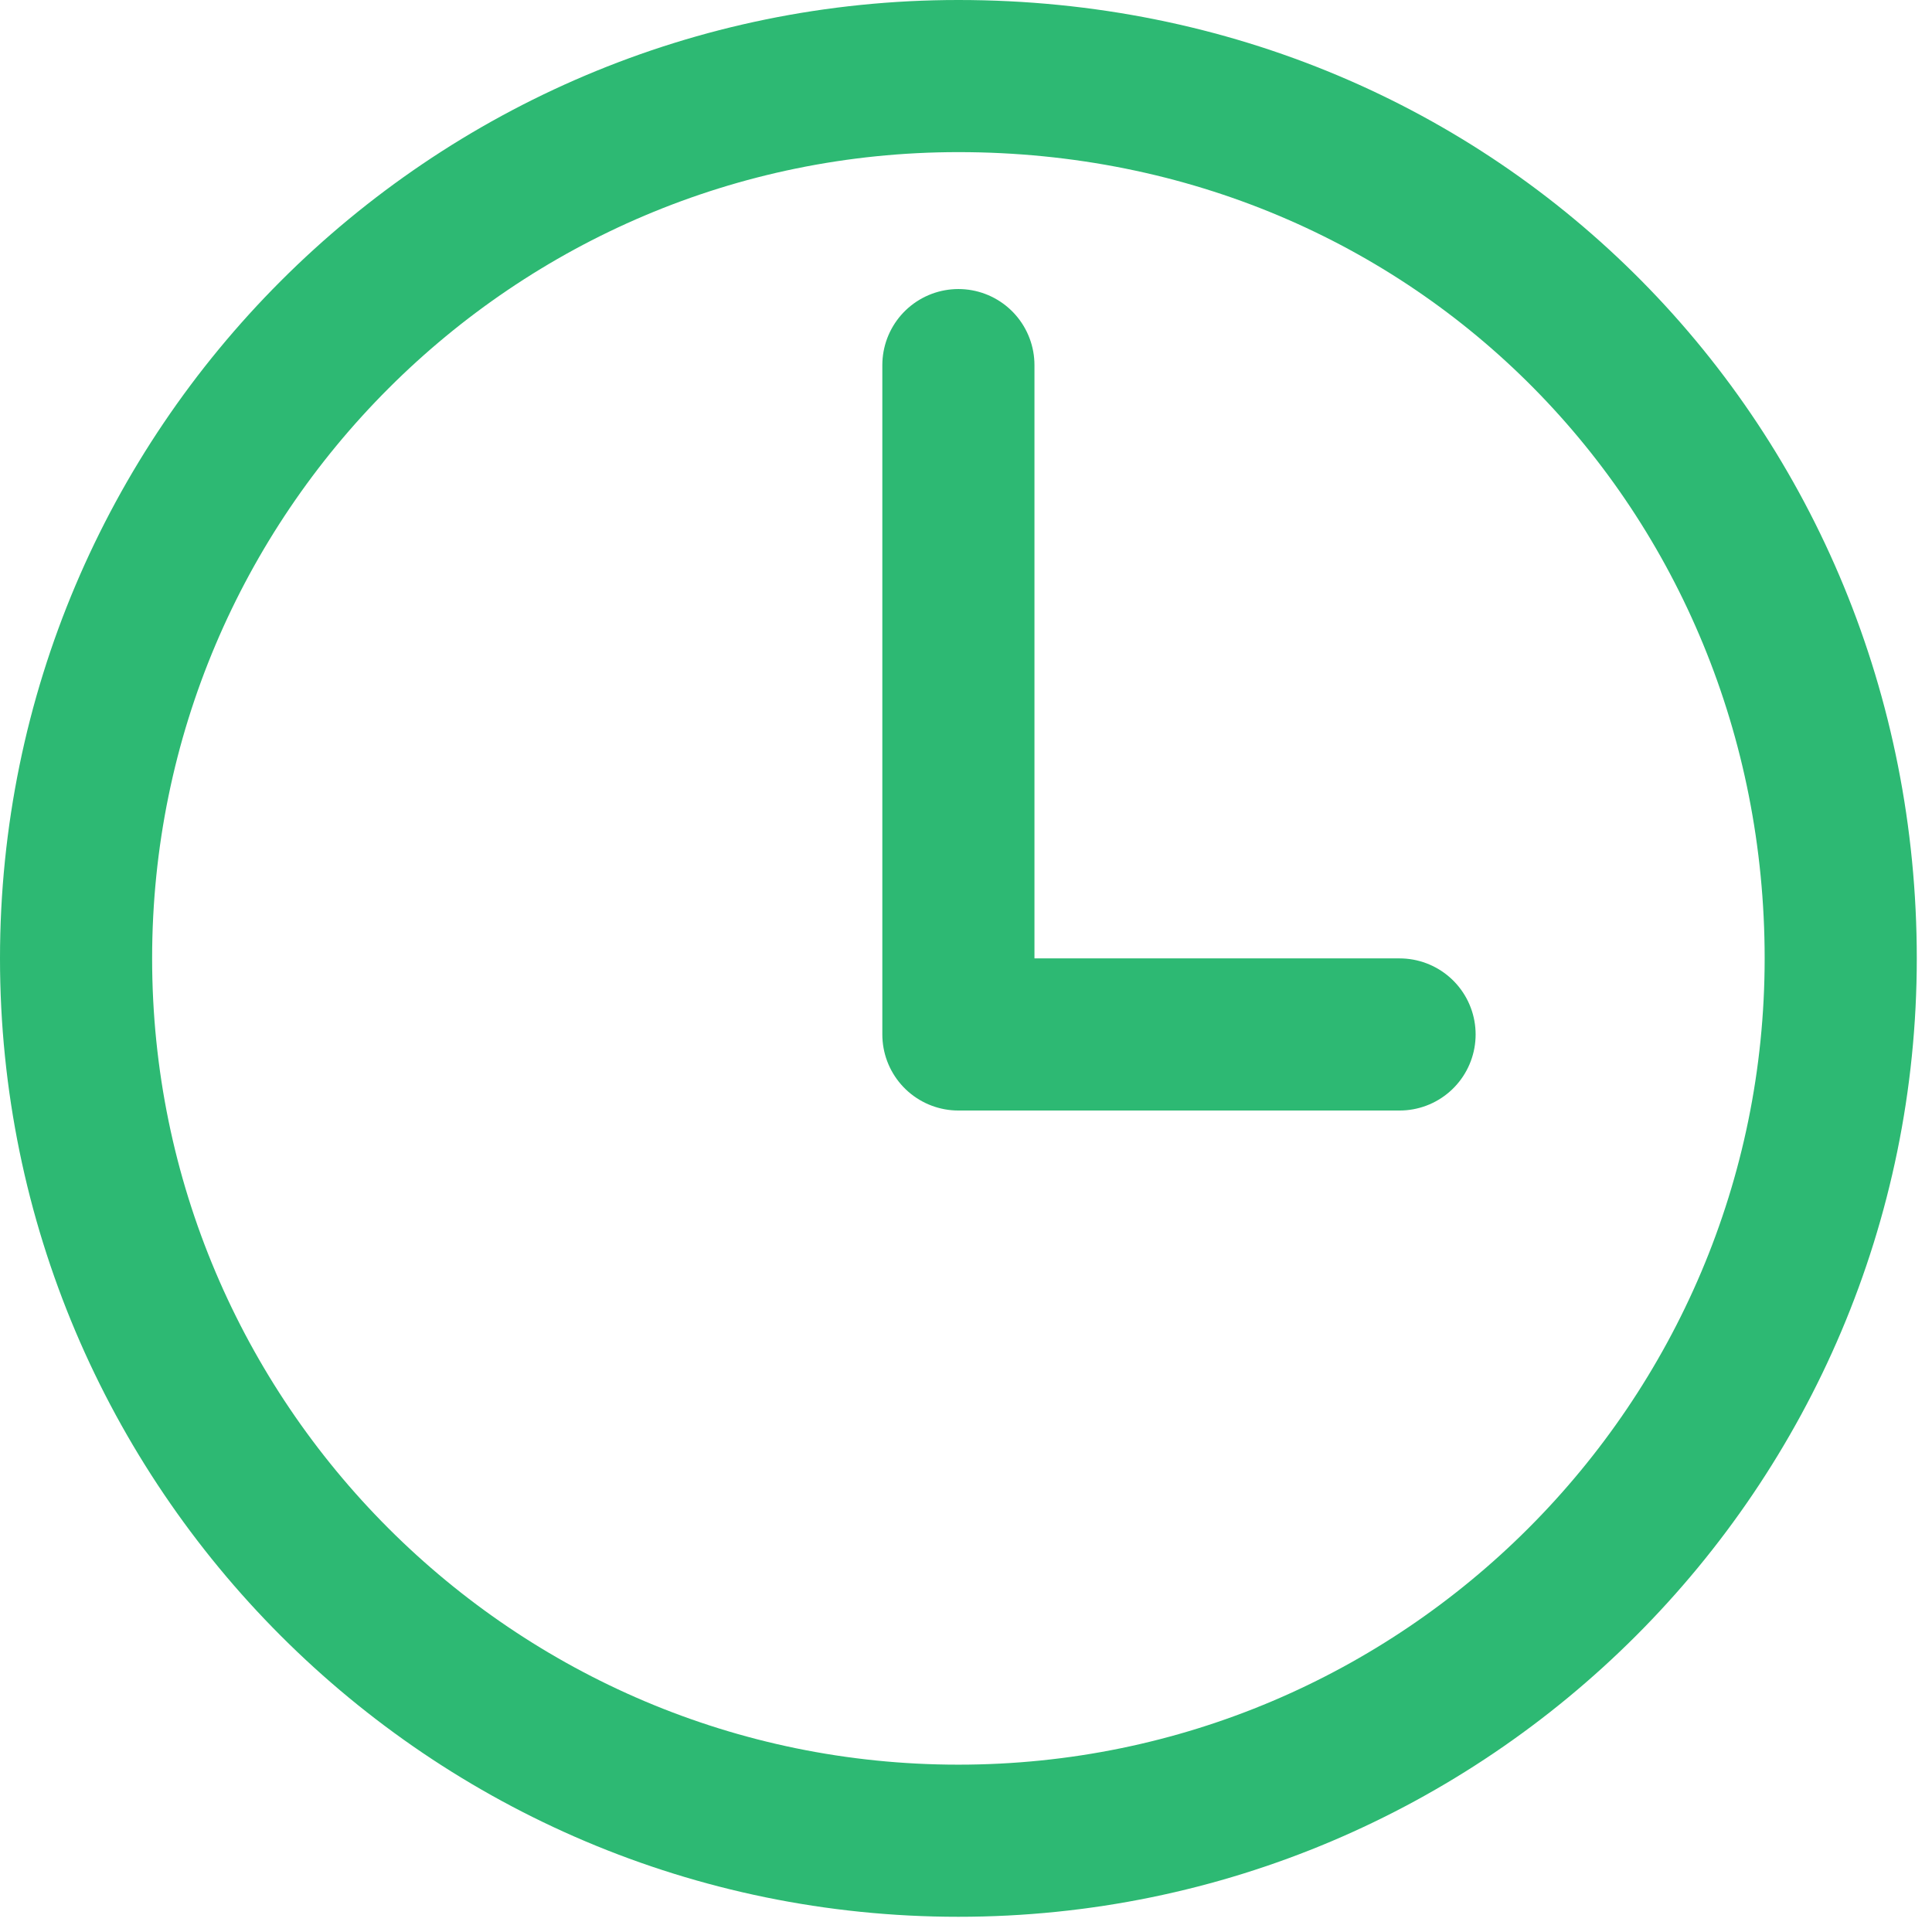
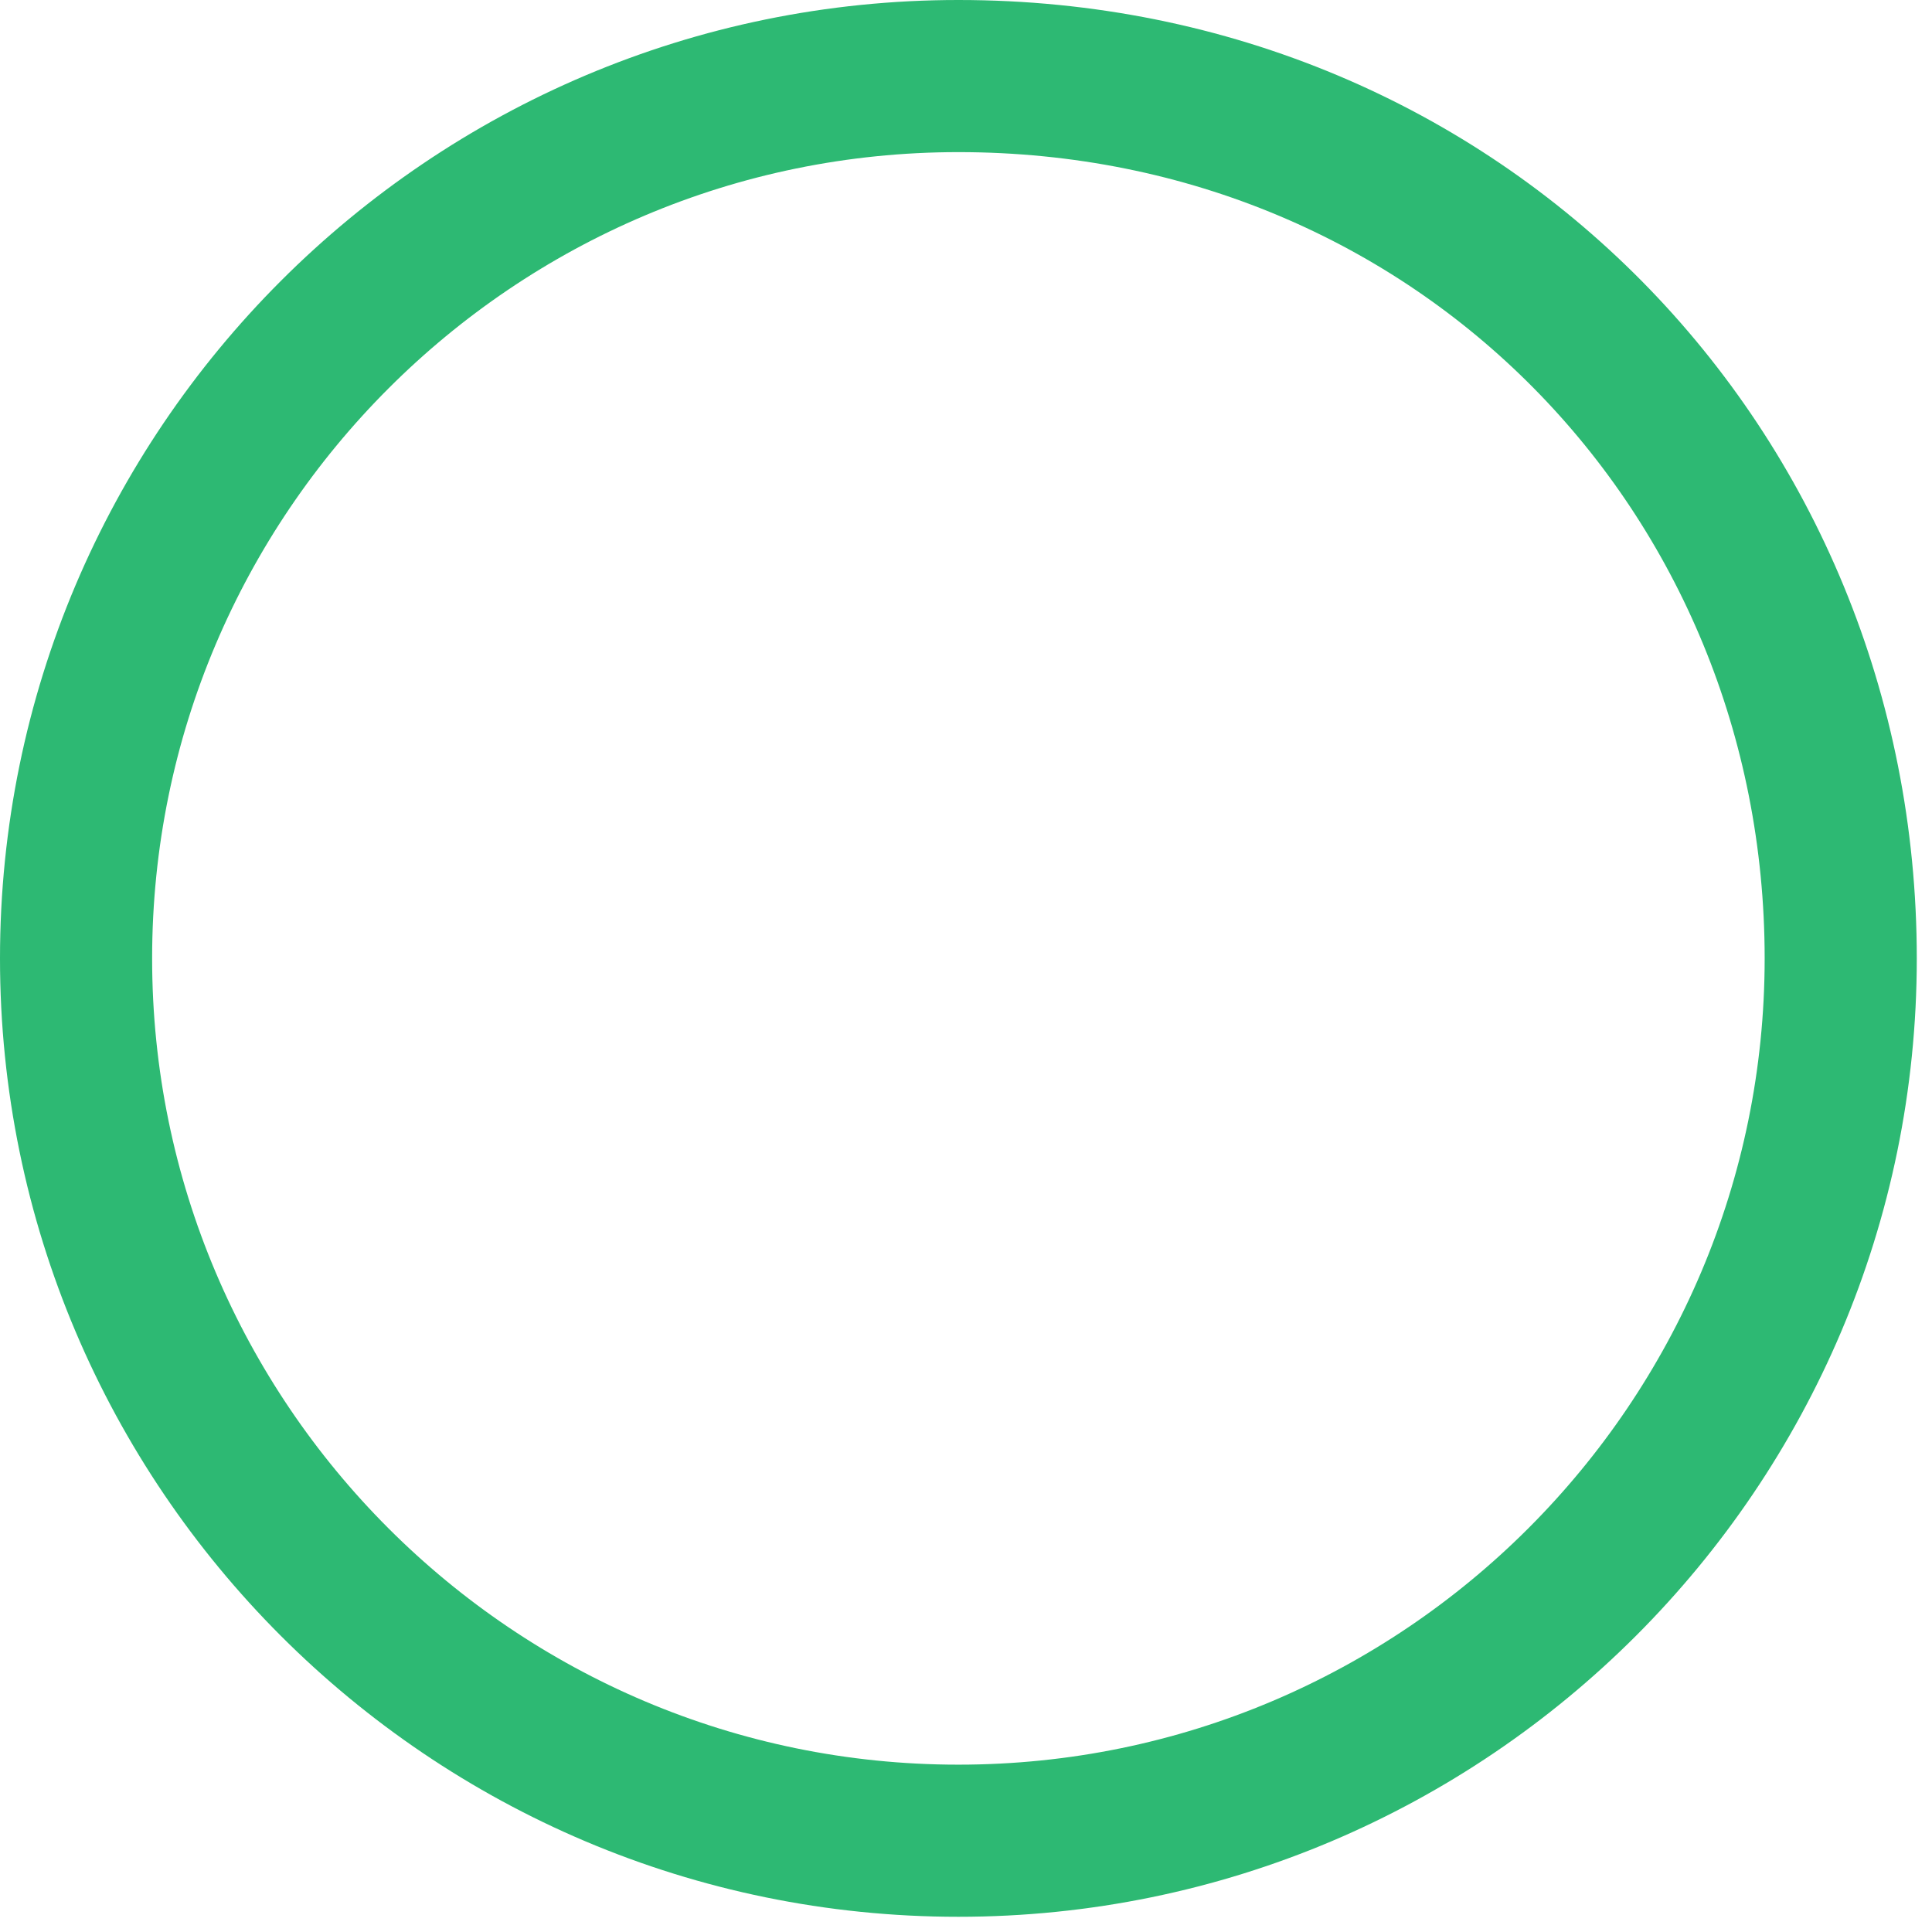
<svg xmlns="http://www.w3.org/2000/svg" id="uuid-5cd1e260-68f7-4176-98e1-dfe43ae3cb08" viewBox="0 0 12.7 12.7">
  <defs>
    <style>.uuid-dc5681b8-2b91-4f35-934d-c8e042a7e2f1{stroke-linecap:round;stroke-linejoin:round;}.uuid-dc5681b8-2b91-4f35-934d-c8e042a7e2f1,.uuid-532b59ac-c4e7-4c3f-8f91-430feefa3bc5{fill:none;stroke:#2db973;}.uuid-532b59ac-c4e7-4c3f-8f91-430feefa3bc5{stroke-miterlimit:10;}</style>
  </defs>
  <path class="uuid-532b59ac-c4e7-4c3f-8f91-430feefa3bc5" d="M6.3.5C3.1.5.5,3.1.5,6.3s2.6,5.8,5.8,5.8,5.8-2.6,5.8-5.8S9.6.5,6.3.5Z" />
-   <path class="uuid-dc5681b8-2b91-4f35-934d-c8e042a7e2f1" d="M6.3,2.4v4.4h2.9" />
</svg>